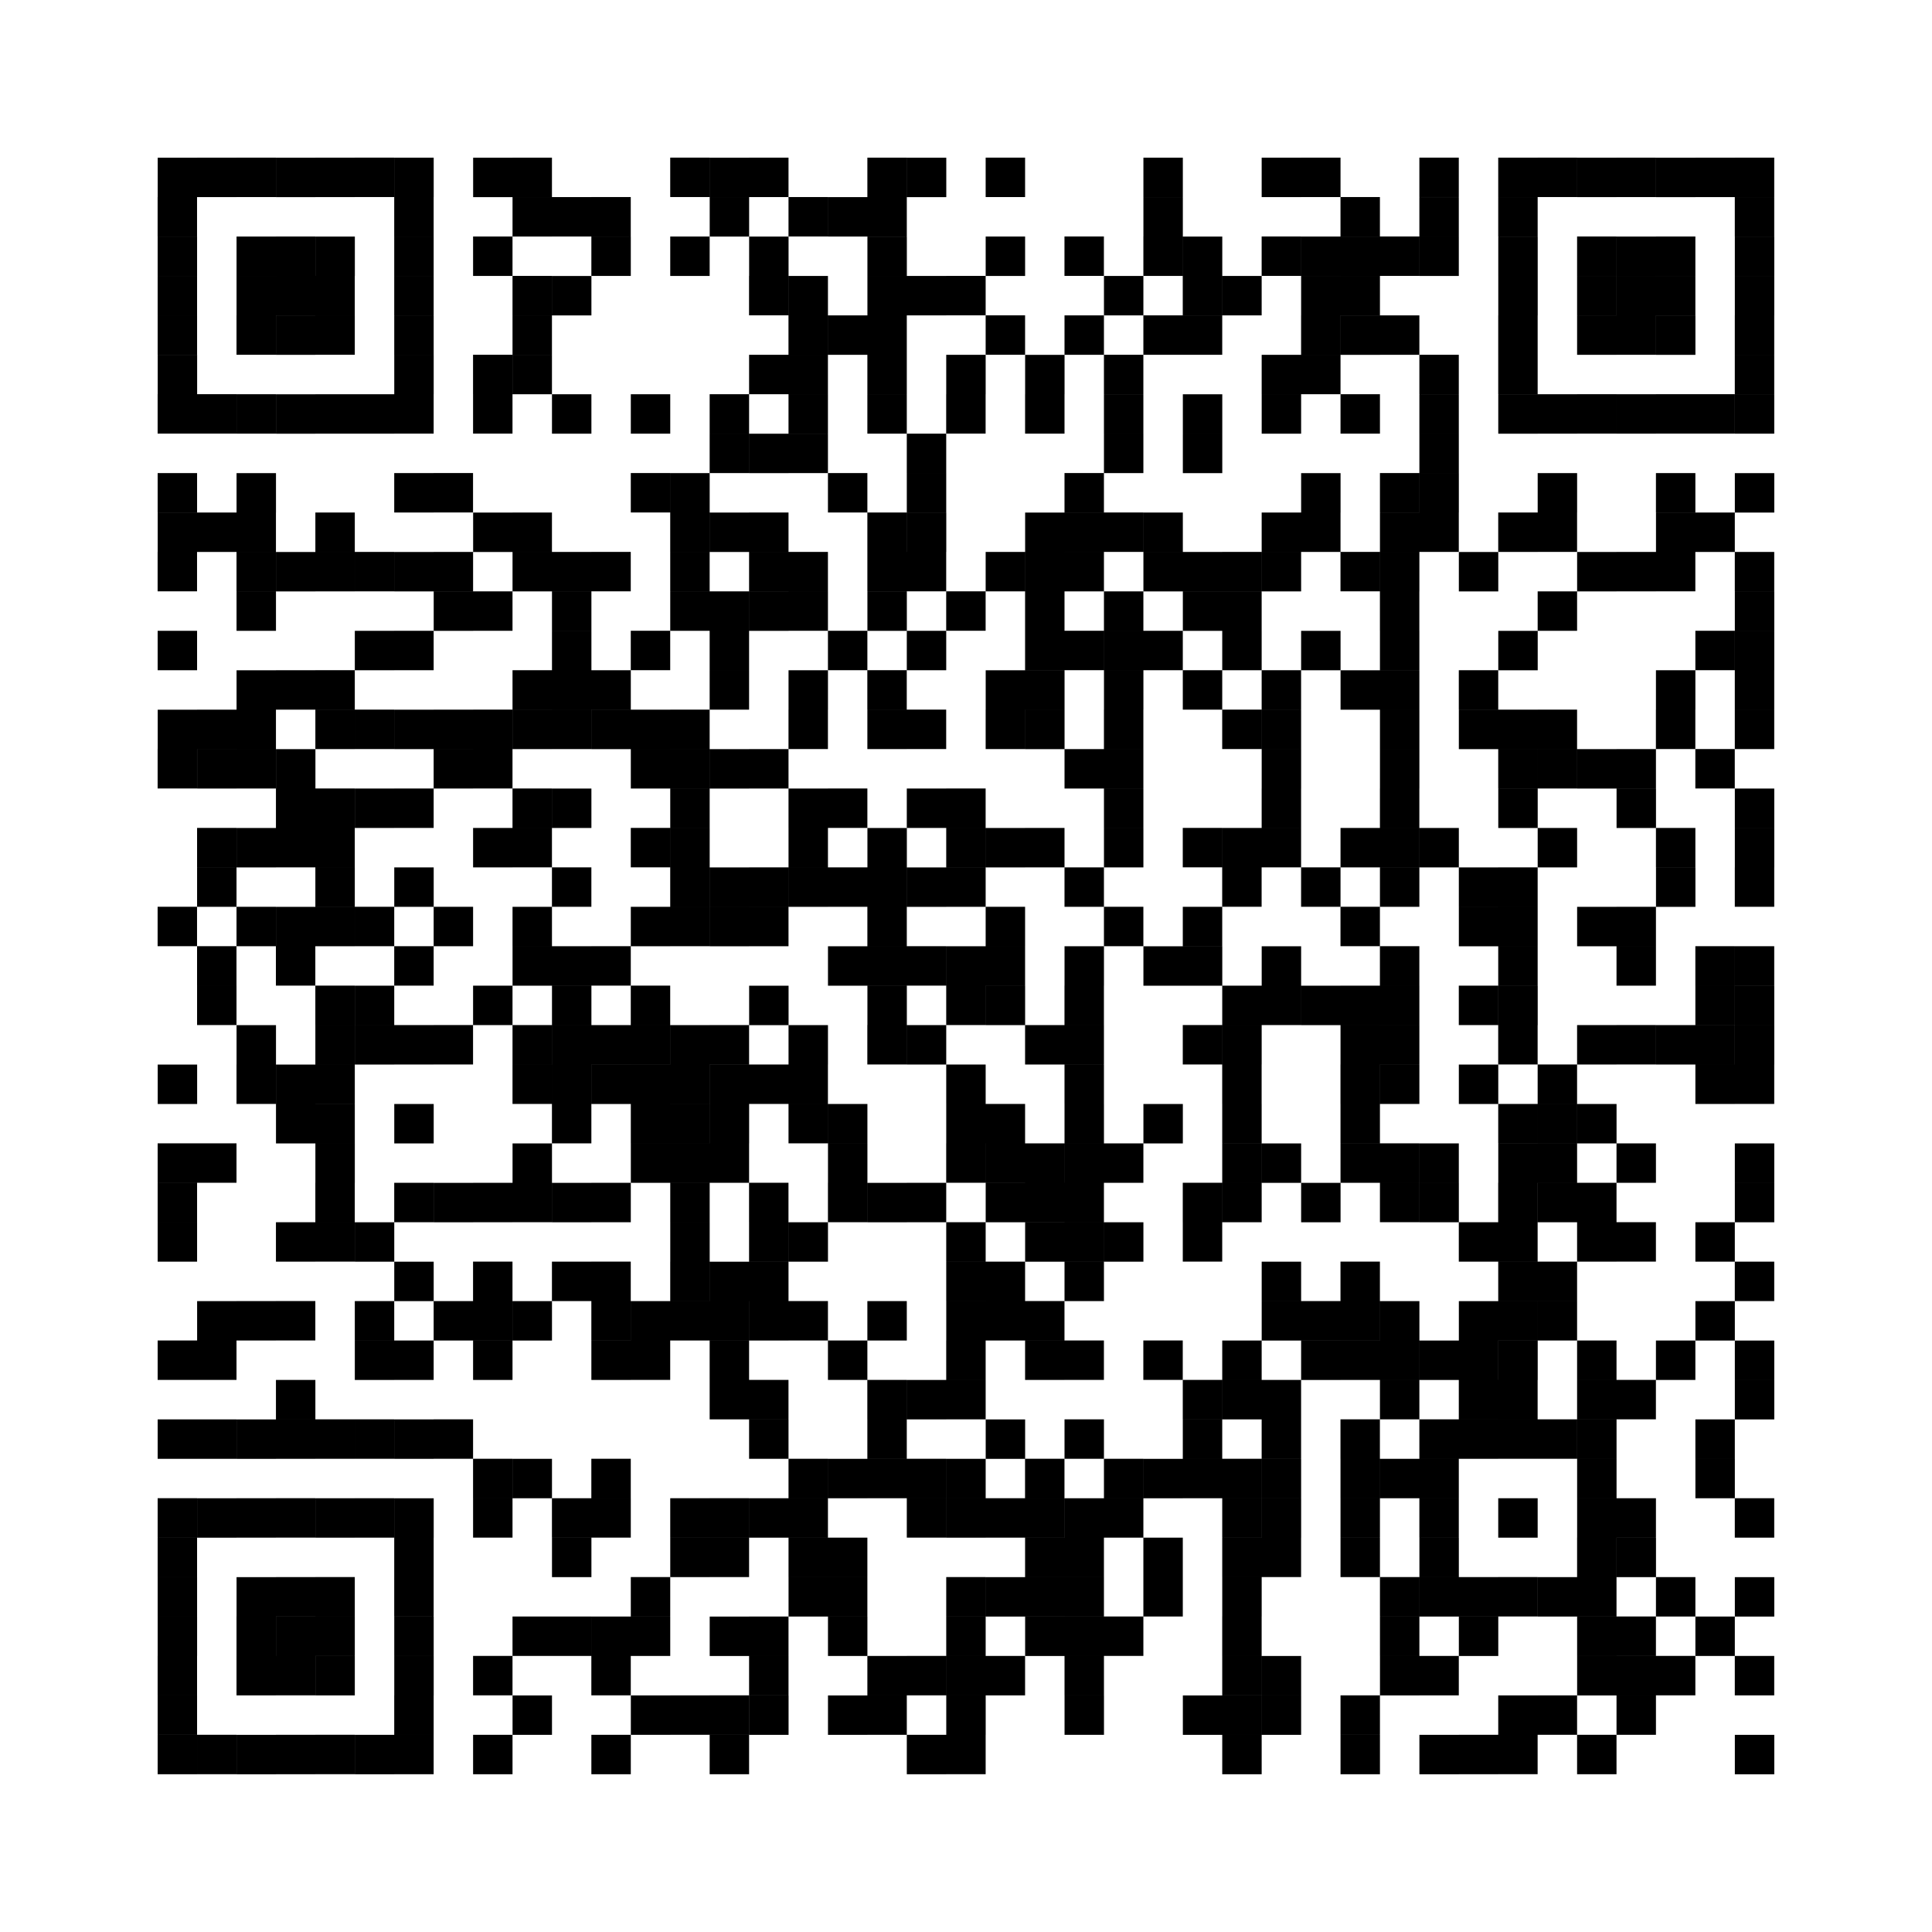
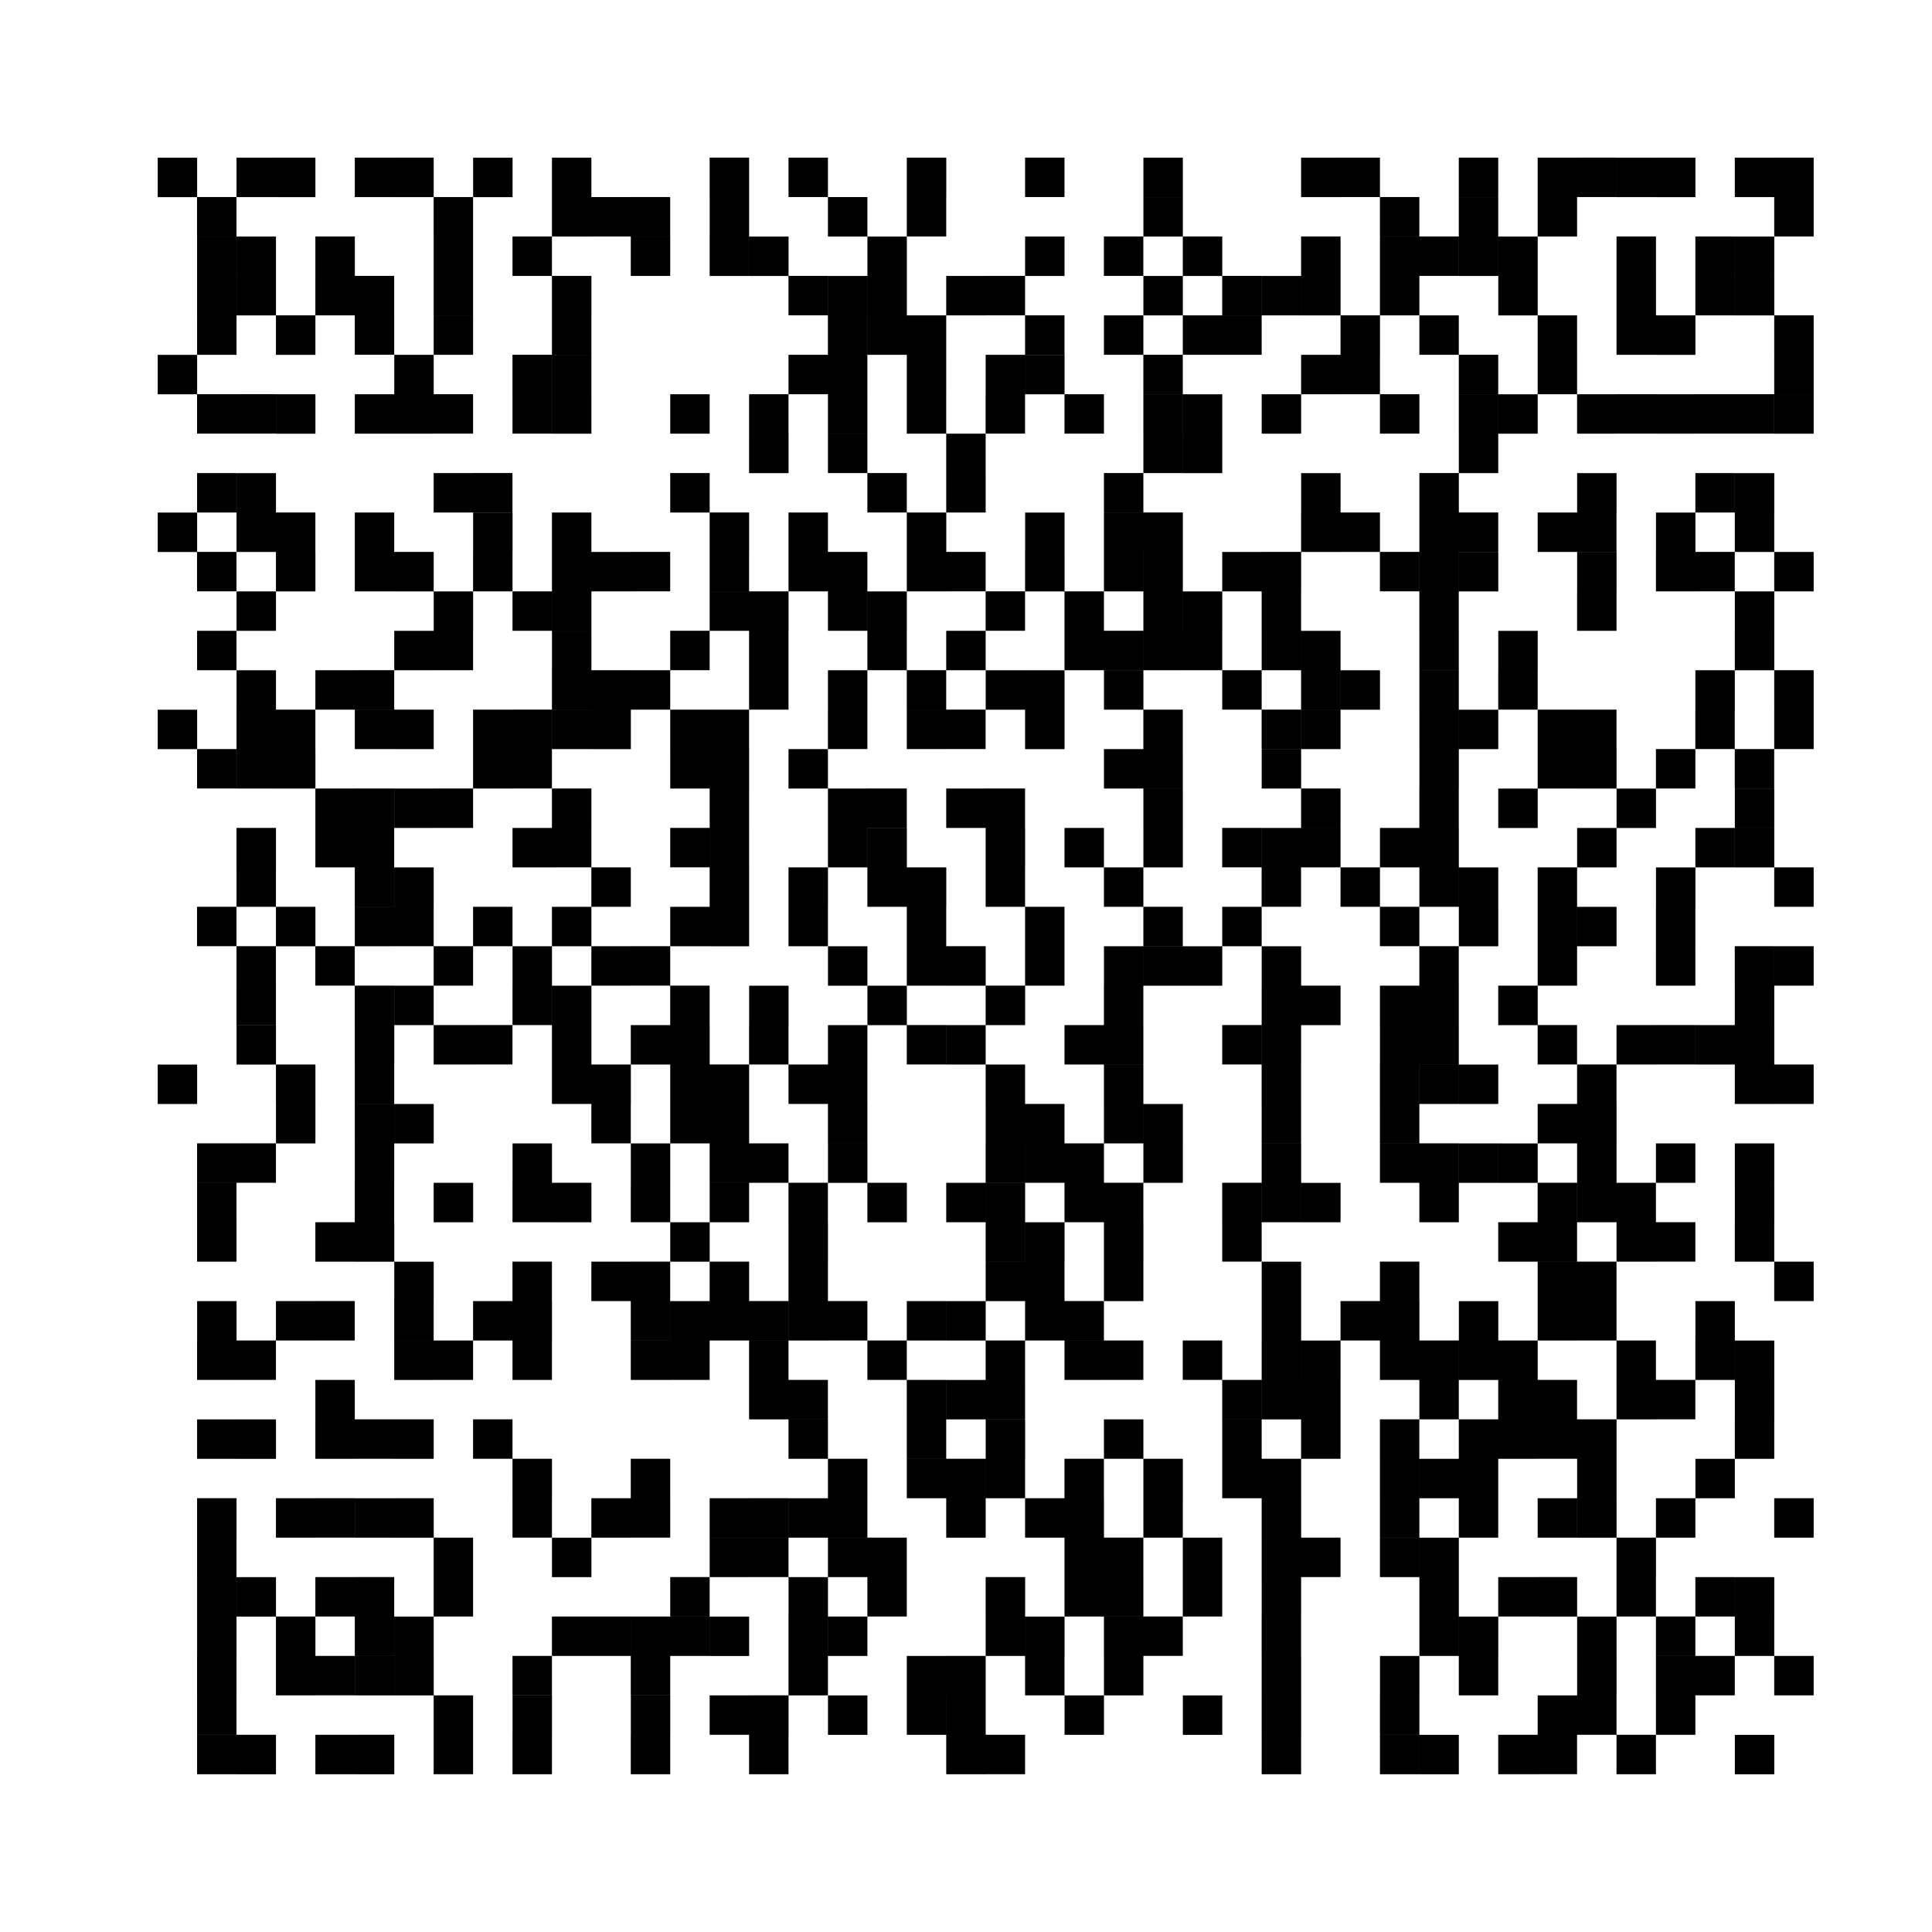
<svg xmlns="http://www.w3.org/2000/svg" viewBox="0 0 49 49">
-   <path d="m19 25v1h1v-1zm3-4v1h1v-1zm-11 9v1h1v-1zm11 0v1h1v-1zm-3 13v1h1v-1zm11 0v1h1v-1zm-18-39v1h1v-1zm11 0v1h1v-1zm-11 9v1h1v-1zm11 0v1h1v-1zm-19-4v1h1v-1zm19 13v1h1v-1zm-19-4v1h1v-1zm11 0v1h1v-1zm-11 9v1h1v-1zm11 0v1h1v-1zm22 6v1h1v-1zm-29-27v1h1v-1zm30 1v1h1v-1zm-32 29v1h1v-1zm20-22v1h1v-1zm12 2v1h1v-1zm-31-6v1h1v-1zm31 15v1h1v-1zm-31-6v1h1v-1zm11 0v1h1v-1zm20 15v1h1v-1zm-31-6v1h1v-1zm11 0v1h1v-1zm8 13v1h1v-1zm15-2v1h1v-1zm1-35v1h1v-1zm-23 7v1h1v-1zm11 0v1h1v-1zm12 2v1h1v-1zm-20-6v1h1v-1zm20 15v1h1v-1zm-20 3v1h1v-1zm12-17v1h1v-1zm-30-4v1h1v-1zm6 34v1h1v-1zm24-21v1h1v-1zm-9 19v1h1v-1zm19 4v1h1v-1zm-40-27v1h1v-1zm10 13v1h1v-1zm15-2v1h1v-1zm-3-15v1h1v-1zm-20 31v1h1v-1zm12-35v1h1v-1zm23 2v1h1v-1zm-15 11v1h1v-1zm12 2v1h1v-1zm-31-6v1h1v-1zm31 15v1h1v-1zm-31-6v1h1v-1zm11 0v1h1v-1zm0 9v1h1v-1zm-11 9v1h1v-1zm12-35v1h1v-1zm11 0v1h1v-1zm12 2v1h1v-1zm-2 30v1h1v-1zm-22 3v1h1v-1zm1-26v1h1v-1zm11 0v1h1v-1zm0 9v1h1v-1zm-9 19v1h1v-1zm11 0v1h1v-1zm12-17v1h1v-1zm0 9v1h1v-1zm-34 7v1h1v-1zm34 2v1h1v-1zm-19-4v1h1v-1zm12-26v1h1v-1zm0 9v1h1v-1zm-31-6v1h1v-1zm8 13v1h1v-1zm-8-4v1h1v-1zm23 2v1h1v-1zm-15 11v1h1v-1zm24-33v1h1v-1zm-1 35v1h1v-1zm-8-4v1h1v-1zm-3-24v1h1v-1zm-20 31v1h1v-1zm35-24v1h1v-1zm-15 11v1h1v-1zm-19-4v1h1v-1zm11 0v1h1v-1zm12-17v1h1v-1zm-9 19v1h1v-1zm11 0v1h1v-1zm-10-23v1h1v-1zm18 36v1h1v-1zm-8-4v1h1v-1zm-21-23v1h1v-1zm11 0v1h1v-1zm11-3v1h1v-1zm11 0v1h1v-1zm-31 31v1h1v-1zm31-22v1h1v-1zm-19-4v1h1v-1zm-15 11v1h1v-1zm23 2v1h1v-1zm11 0v1h1v-1zm-30-23v1h1v-1zm15-2v1h1v-1zm-15 11v1h1v-1zm23 2v1h1v-1zm-31-6v1h1v-1zm23 2v1h1v-1zm-15 11v1h1v-1zm23 2v1h1v-1zm-31-6v1h1v-1zm32-11v1h1v-1zm-31-6v1h1v-1zm11 0v1h1v-1zm23 2v1h1v-1zm-15 11v1h1v-1zm10 23v1h1v-1zm-18-27v1h1v-1zm0 9v1h1v-1zm22-3v1h1v-1zm0 9v1h1v-1zm-19-4v1h1v-1zm11 0v1h1v-1zm8 13v1h1v-1zm-31-6v1h1v-1zm23 2v1h1v-1zm-19-4v1h1v-1zm19 13v1h1v-1zm1-35v1h1v-1zm11 0v1h1v-1zm-34 7v1h1v-1zm23 2v1h1v-1zm11 0v1h1v-1zm-11 9v1h1v-1zm11 0v1h1v-1zm-19-4v1h1v-1zm-15 11v1h1v-1zm23 2v1h1v-1zm11 0v1h1v-1zm-19-4v1h1v-1zm-15 11v1h1v-1zm-4-34v1h1v-1zm18 36v1h1v-1zm-10-23v1h1v-1zm23 2v1h1v-1zm-20 9v1h1v-1zm11 0v1h1v-1zm-21-23v1h1v-1zm29 36v1h1v-1zm-31-6v1h1v-1zm34 2v1h1v-1zm1-26v1h1v-1zm-8-4v1h1v-1zm8 13v1h1v-1zm-8-4v1h1v-1zm-23 7v1h1v-1zm12 2v1h1v-1zm19 13v1h1v-1zm-27-17v1h1v-1zm8 13v1h1v-1zm11 0v1h1v-1zm-19-4v1h1v-1zm-4 11v1h1v-1zm1-35v1h1v-1zm0 9v1h1v-1zm34 2v1h1v-1zm0 9v1h1v-1zm-19-4v1h1v-1zm-15 11v1h1v-1zm33-3v1h1v-1zm-14-29v1h1v-1zm-5 34v1h1v-1zm-10-23v1h1v-1zm15-2v1h1v-1zm7-1v1h1v-1zm-20 31v1h1v-1zm11 0v1h1v-1zm9-22v1h1v-1zm-8-4v1h1v-1zm8 13v1h1v-1zm-19-4v1h1v-1zm19 13v1h1v-1zm-16-17v1h1v-1zm-15 11v1h1v-1zm15-2v1h1v-1zm0 9v1h1v-1zm1-35v1h1v-1zm11 9v1h1v-1zm8 22v1h1v-1zm-8-4v1h1v-1zm-11 9v1h1v-1zm12-35v1h1v-1zm-23-2v1h1v-1zm34 2v1h1v-1zm-31 31v1h1v-1zm31-22v1h1v-1zm-34 7v1h1v-1zm14 2v1h1v-1zm19 13v1h1v-1zm-19-4v1h1v-1zm11 0v1h1v-1zm-21-23v1h1v-1zm2 19v1h1v-1zm11 0v1h1v-1zm-21-23v1h1v-1zm18 36v1h1v-1zm11 0v1h1v-1zm-8-4v1h1v-1zm-21-23v1h1v-1zm11-3v1h1v-1zm22 0v1h1v-1zm-34 7v1h1v-1zm12 2v1h1v-1zm11 0v1h1v-1zm-8-4v1h1v-1zm19 4v1h1v-1zm-22 9v1h1v-1zm22 0v1h1v-1zm-3 4v1h1v-1zm-16-8v1h1v-1zm-3 13v1h1v-1zm23-35v1h1v-1zm-8 5v1h1v-1zm-19-4v1h1v-1zm-4 11v1h1v-1zm23 2v1h1v-1zm-19-4v1h1v-1zm-4 11v1h1v-1zm4-2v1h1v-1zm-4 11v1h1v-1zm1-26v1h1v-1zm34 2v1h1v-1zm-19-4v1h1v-1zm6 34v1h1v-1zm-27 1v1h1v-1zm11 0v1h1v-1zm20-22v1h1v-1zm-11 9v1h1v-1zm19 13v1h1v-1zm-16-17v1h1v-1zm-3 13v1h1v-1zm11 0v1h1v-1zm-19-4v1h1v-1zm20-22v1h1v-1zm-28 18v1h1v-1zm19 13v1h1v-1zm1-35v1h1v-1zm-20 31v1h1v-1zm20-22v1h1v-1zm8 13v1h1v-1zm-16-8v1h1v-1zm20-13v1h1v-1zm-20 31v1h1v-1zm12-35v1h1v-1zm0 9v1h1v-1zm-19-4v1h1v-1zm-4 11v1h1v-1zm4-2v1h1v-1zm18 8v1h1v-1zm0 9v1h1v-1zm0 9v1h1v-1zm-27-8v1h1v-1zm31-22v1h1v-1zm8 13v1h1v-1zm-27-17v1h1v-1zm27 26v1h1v-1zm-27-17v1h1v-1zm11 0v1h1v-1zm-3 13v1h1v-1zm-8-4v1h1v-1zm11 0v1h1v-1zm-3 13v1h1v-1zm12-35v1h1v-1zm-1 35v1h1v-1zm-7-30v1h1v-1zm-20 31v1h1v-1zm12-35v1h1v-1zm18 36v1h1v-1zm-33-25v1h1v-1zm12 2v1h1v-1zm11 0v1h1v-1zm0 9v1h1v-1zm11 0v1h1v-1zm-34 7v1h1v-1zm16-28v1h1v-1zm-8-4v1h1v-1zm6 34v1h1v-1zm23 2v1h1v-1zm-29-27v1h1v-1zm9 30v1h1v-1zm9-22v1h1v-1zm0 9v1h1v-1zm-8-4v1h1v-1zm11 0v1h1v-1zm-3 13v1h1v-1zm12-35v1h1v-1zm-20 31v1h1v-1zm20-22v1h1v-1zm-39 18v1h1v-1zm8 13v1h1v-1zm12-35v1h1v-1zm-1 35v1h1v-1zm-19-4v1h1v-1zm30 4v1h1v-1zm1-26v1h1v-1zm8 13v1h1v-1zm-16-17v1h1v-1zm-3 13v1h1v-1zm-16-17v1h1v-1zm27 17v1h1v-1zm-19-4v1h1v-1zm11 9v1h1v-1zm9-22v1h1v-1zm-28 18v1h1v-1zm8 13v1h1v-1zm-11-37v1h1v-1zm12 2v1h1v-1zm10 35v1h1v-1zm11-3v1h1v-1zm-33-25v1h1v-1zm12 2v1h1v-1zm11 0v1h1v-1zm-8-4v1h1v-1zm19 4v1h1v-1zm-34 7v1h1v-1zm36 21v1h1v-1zm-21-23v1h1v-1zm22-3v1h1v-1zm0 9v1h1v-1zm-23 7v1h1v-1zm-10-23v1h1v-1zm10 32v1h1v-1zm12-35v1h1v-1zm0 9v1h1v-1zm-8-4v1h1v-1zm8 13v1h1v-1zm-27-17v1h1v-1zm8 13v1h1v-1zm22 0v1h1v-1zm-3 13v1h1v-1zm-16-17v1h1v-1zm-3 13v1h1v-1zm11 0v1h1v-1zm8 13v1h1v-1zm-16-17v1h1v-1zm19 13v1h1v-1zm1-26v1h1v-1zm8 13v1h1v-1zm-39 18v1h1v-1zm11 0v1h1v-1zm9-22v1h1v-1zm11 0v1h1v-1zm-19-4v1h1v-1zm-8-4v1h1v-1zm8 13v1h1v-1zm11 0v1h1v-1zm9-22v1h1v-1zm-28 18v1h1v-1zm30 1v1h1v-1zm0 9v1h1v-1zm-10-23v1h1v-1zm11 0v1h1v-1zm2 19v1h1v-1zm-15 11v1h1v-1zm-19-4v1h1v-1zm34 2v1h1v-1zm1-26v1h1v-1zm-23 7v1h1v-1zm23 2v1h1v-1zm-20 3v1h1v-1zm8 13v1h1v-1zm-19-4v1h1v-1zm11 0v1h1v-1zm0 9v1h1v-1zm1-35v1h1v-1zm11 0v1h1v-1zm-11 9v1h1v-1zm8 13v1h1v-1zm-27-17v1h1v-1zm8 13v1h1v-1zm22 0v1h1v-1zm-22 9v1h1v-1zm22 0v1h1v-1zm-30-4v1h1v-1zm11 0v1h1v-1zm20-22v1h1v-1zm-31 31v1h1v-1zm31-22v1h1v-1zm2 19v1h1v-1zm-10-23v1h1v-1zm0 9v1h1v-1zm-19-4v1h1v-1zm30 1v1h1v-1zm-12 7v1h1v-1zm12 2v1h1v-1zm3-4v1h1v-1zm-34 7v1h1v-1zm0 9v1h1v-1zm35-33v1h1v-1zm-1 35v1h1v-1zm-22-28v1h1v-1zm11 0v1h1v-1zm-8-4v1h1v-1zm-3 13v1h1v-1zm11 0v1h1v-1zm-19-4v1h1v-1zm8 13v1h1v-1zm23 2v1h1v-1zm-23 7v1h1v-1zm3-4v1h1v-1zm9-22v1h1v-1zm-8-4v1h1v-1zm-19-4v1h1v-1zm19 13v1h1v-1zm-19-4v1h1v-1zm30 13v1h1v-1zm-19 5v1h1v-1zm22-3v1h1v-1zm-10-23v1h1v-1zm-19-4v1h1v-1zm30 1v1h1v-1zm-24 33v1h1v-1zm23 2v1h1v-1zm-29-27v1h1v-1zm33-3v1h1v-1zm-15 11v1h1v-1zm12 2v1h1v-1zm-31-6v1h1v-1zm11 0v1h1v-1zm23 2v1h1v-1zm-15 11v1h1v-1zm12 2v1h1v-1zm-20-6v1h1v-1zm8 13v1h1v-1zm-19-4v1h1v-1zm11 0v1h1v-1zm-11 9v1h1v-1zm12-35v1h1v-1zm-1 35v1h1v-1zm4-39v1h1v-1zm-11 9v1h1v-1zm11 0v1h1v-1zm-3 13v1h1v-1zm-8-4v1h1v-1zm11 0v1h1v-1zm-3 13v1h1v-1zm11 0v1h1v-1zm-18-30v1h1v-1zm22 0v1h1v-1zm10 32v1h1v-1zm-32-23v1h1v-1zm25 2v1h1v-1zm-23 7v1h1v-1zm23 11v1h1v-1zm0 9v1h1v-1zm1-35v1h1v-1zm-32 29v1h1v-1zm23 2v1h1v-1zm-3-24v1h1v-1zm12 2v1h1v-1zm3-4v1h1v-1zm-34 7v1h1v-1zm34 2v1h1v-1zm-15 11v1h1v-1zm-8 5v1h1v-1zm1-35v1h1v-1zm23 2v1h1v-1zm-23 7v1h1v-1zm3-4v1h1v-1zm-3 13v1h1v-1zm-8-4v1h1v-1zm11 0v1h1v-1zm22 6v1h1v-1zm-11 9v1h1v-1zm1-23v1h1v-1zm-9 19v1h1v-1zm-21-23v1h1v-1zm11 0v1h1v-1zm-5 34v1h1v-1zm15-2v1h1v-1zm19 4v1h1v-1zm-15-34v1h1v-1zm-15 20v1h1v-1zm24-24v1h1v-1zm-32 29v1h1v-1zm32-20v1h1v-1zm-32 29v1h1v-1zm1-35v1h1v-1zm31 15v1h1v-1zm-20-6v1h1v-1zm8 13v1h1v-1zm-8 5v1h1v-1zm22-3v1h1v-1zm-10-23v1h1v-1zm-8-4v1h1v-1zm18 36v1h1v-1zm-10-23v1h1v-1zm2 19v1h1v-1zm-10-23v1h1v-1zm0 9v1h1v-1zm-9 19v1h1v-1zm-3-15v1h1v-1zm15-2v1h1v-1zm0 9v1h1v-1zm-15 11v1h1v-1zm15-2v1h1v-1zm-11-37v1h1v-1zm0 9v1h1v-1zm-8-4v1h1v-1zm31 15v1h1v-1zm-31-6v1h1v-1zm8 13v1h1v-1zm23 2v1h1v-1zm-23 7v1h1v-1zm24-33v1h1v-1zm-9 31v1h1v-1zm12-35v1h1v-1zm-5 34v1h1v-1zm-10-23v1h1v-1zm-8-4v1h1v-1zm-1 32v1h1v-1zm22 0v1h1v-1zm-32-23v1h1v-1zm11 9v1h1v-1zm22-3v1h1v-1zm-19-4v1h1v-1zm19 13v1h1v-1zm-18-27v1h1v-1zm-9 19v1h1v-1zm27 17v1h1v-1zm-31-6v1h1v-1zm35-33v1h1v-1zm-23 35v1h1v-1zm-11-28v1h1v-1zm34 2v1h1v-1zm-34 16v1h1v-1zm34 2v1h1v-1zm-19-4v1h1v-1zm-15 11v1h1v-1zm4-21v1h1v-1zm-8-4v1h1v-1zm23 2v1h1v-1zm-15 11v1h1v-1zm-8-4v1h1v-1zm20-13v1h1v-1zm-9 19v1h1v-1zm-11 12v1h1v-1zm1-35v1h1v-1zm34 2v1h1v-1zm-5 34v1h1v-1zm-19-4v1h1v-1zm11 0v1h1v-1zm-10-23v1h1v-1zm14 2v1h1v-1zm8 13v1h1v-1zm0 9v1h1v-1zm-31-6v1h1v-1zm23 2v1h1v-1zm-22-28v1h1v-1zm23 2v1h1v-1zm11 0v1h1v-1zm-34 7v1h1v-1zm34 2v1h1v-1zm-19-4v1h1v-1zm19 13v1h1v-1zm-19-4v1h1v-1zm-15 11v1h1v-1zm15-2v1h1v-1zm-15 11v1h1v-1zm4-21v1h1v-1zm-8-4v1h1v-1zm0 9v1h1v-1zm30 10v1h1v-1zm-19-4v1h1v-1zm22 0v1h1v-1zm-21-23v1h1v-1zm22-3v1h1v-1zm-20 31v1h1v-1zm1-26v1h1v-1zm-8-4v1h1v-1zm19 13v1h1v-1zm8 13v1h1v-1zm-27-17v1h1v-1zm8 13v1h1v-1zm-8-4v1h1v-1zm8 13v1h1v-1zm12-35v1h1v-1zm11 0v1h1v-1zm-12 35v1h1v-1zm1-26v1h1v-1zm-23 7v1h1v-1zm23 2v1h1v-1zm11 0v1h1v-1zm-19-4v1h1v-1zm-1 13v1h1v-1zm-18-27v1h1v-1zm23 2v1h1v-1zm-15 11v1h1v-1zm13 19v1h1v-1zm-3 4v1h1v-1zm-18-27v1h1v-1zm29 27v1h1v-1zm-27 1v1h1v-1zm9-22v1h1v-1zm11 0v1h1v-1zm11 0v1h1v-1zm-19-4v1h1v-1zm-3 13v1h1v-1zm22 0v1h1v-1zm-11 9v1h1v-1zm-8-4v1h1v-1zm-15 11v1h1v-1zm4-30v1h1v-1zm12 2v1h1v-1zm-12 7v1h1v-1zm23 2v1h1v-1zm-19-4v1h1v-1zm8 13v1h1v-1zm-8-4v1h1v-1zm-3-24v1h1v-1zm23 2v1h1v-1zm11 0v1h1v-1zm-19-4v1h1v-1zm6 34v1h1v-1zm13-21v1h1v-1zm-34 7v1h1v-1zm24 19v1h1v-1zm1-17v1h1v-1zm-11 9v1h1v-1zm11 0v1h1v-1zm-8-4v1h1v-1zm-21-23v1h1v-1zm30 1v1h1v-1zm-28 18v1h1v-1zm8 13v1h1v-1zm11 0v1h1v-1zm-3 4v1h1v-1zm-16-8v1h1v-1zm9-22v1h1v-1zm3-4v1h1v-1zm-15 11v1h1v-1zm12 2v1h1v-1zm11 0v1h1v-1zm8 13v1h1v-1zm-19-4v1h1v-1zm22 0v1h1v-1zm-19-4v1h1v-1zm8 13v1h1v-1zm12-35v1h1v-1zm-20 31v1h1v-1zm-7-30v1h1v-1zm-4 11v1h1v-1zm12 2v1h1v-1zm11 0v1h1v-1zm-23 16v1h1v-1zm1-26v1h1v-1zm15-2v1h1v-1zm6 34v1h1v-1zm-19-4v1h1v-1zm11 0v1h1v-1zm11 0v1h1v-1zm9-22v1h1v-1zm-39 18v1h1v-1zm31-22v1h1v-1zm8 13v1h1v-1zm-39 18v1h1v-1zm20-22v1h1v-1zm11 0v1h1v-1zm0 9v1h1v-1zm-19-4v1h1v-1zm11 0v1h1v-1zm9-22v1h1v-1zm-28 18v1h1v-1zm28-9v1h1v-1zm-28 18v1h1v-1zm20-22v1h1v-1zm-20 31v1h1v-1zm12-35v1h1v-1zm-3 13v1h1v-1zm11 0v1h1v-1zm11 0v1h1v-1zm-19-4v1h1v-1zm-15 11v1h1v-1zm12 2v1h1v-1zm22 0v1h1v-1zm-34 7v1h1v-1zm34 2v1h1v-1zm1-26v1h1v-1zm-31-6v1h1v-1zm23 2v1h1v-1zm-19 14v1h1v-1zm18 8v1h1v-1zm-21-23v1h1v-1zm13 19v1h1v-1zm8 13v1h1v-1zm-19-4v1h1v-1zm22 0v1h1v-1zm-30-4v1h1v-1zm8 13v1h1v-1zm12-35v1h1v-1zm-1 35v1h1v-1zm-19-4v1h1v-1zm11 0v1h1v-1zm20-22v1h1v-1zm-19-4v1h1v-1zm11 0v1h1v-1zm-3 13v1h1v-1zm-16-17v1h1v-1zm27 17v1h1v-1zm-19-4v1h1v-1zm8 13v1h1v-1zm-16-17v1h1v-1zm27 17v1h1v-1zm-8-4v1h1v-1zm-19-4v1h1v-1zm19 13v1h1v-1zm-10-35v1h1v-1zm22 0v1h1v-1zm-1 32v1h1v-1zm-21-23v1h1v-1zm11 0v1h1v-1zm11 0v1h1v-1zm-19-4v1h1v-1zm-12 35v1h1v-1zm9-22v1h1v-1zm24 19v1h1v-1zm-21-23v1h1v-1zm-15 11v1h1v-1zm15-2v1h1v-1zm-1 4v1h1v-1zm11 0v1h1v-1zm12 11v1h1v-1zm-31-6v1h1v-1zm11 0v1h1v-1zm9-22v1h1v-1zm-19-4v1h1v-1zm0 9v1h1v-1zm22 9v1h1v-1zm-3 13v1h1v-1zm-16-17v1h1v-1zm-3 13v1h1v-1zm11 0v1h1v-1zm11 0v1h1v-1zm-19-4v1h1v-1zm28-9v1h1v-1zm-39 18v1h1v-1zm11 0v1h1v-1zm9-22v1h1v-1zm11 0v1h1v-1zm-19-4v1h1v-1zm11 0v1h1v-1zm-3 13v1h1v-1zm11 0v1h1v-1zm-19-4v1h1v-1zm11 0v1h1v-1zm-19-4v1h1v-1zm8 13v1h1v-1zm11 0v1h1v-1zm-19-4v1h1v-1zm30 1v1h1v-1zm-12 7v1h1v-1zm12 2v1h1v-1zm-33-16v1h1v-1zm13 19v1h1v-1zm24-33v1h1v-1zm-12 16v1h1v-1zm-11 9v1h1v-1zm11 0v1h1v-1zm4-30v1h1v-1zm-3 13v1h1v-1zm-8-4v1h1v-1zm11 0v1h1v-1zm-3 13v1h1v-1zm-27-17v1h1v-1zm30 13v1h1v-1zm-30-4v1h1v-1zm8 13v1h1v-1zm22 0v1h1v-1zm9-22v1h1v-1zm-8-4v1h1v-1zm8 13v1h1v-1zm-28 18v1h1v-1zm9-22v1h1v-1zm11 0v1h1v-1zm0 9v1h1v-1zm-27-17v1h1v-1zm0 18v1h1v-1zm30 1v1h1v-1zm-12 7v1h1v-1zm12 2v1h1v-1zm-33-25v1h1v-1zm36 21v1h1v-1zm-21-23v1h1v-1zm18 36v1h1v-1zm-31-6v1h1v-1zm11 0v1h1v-1zm24-24v1h1v-1zm-12 7v1h1v-1zm-8-4v1h1v-1zm-3 13v1h1v-1zm11 0v1h1v-1zm-19-4v1h1v-1zm11 0v1h1v-1zm0 9v1h1v-1zm-10-26v1h1v-1zm19 13v1h1v-1zm-27-17v1h1v-1zm11 0v1h1v-1zm-3 13v1h1v-1zm11 0v1h1v-1zm-19-4v1h1v-1zm11 0v1h1v-1zm19 13v1h1v-1zm-30-4v1h1v-1zm30 13v1h1v-1zm-19-4v1h1v-1zm9-22v1h1v-1zm3-4v1h1v-1zm2 28v1h1v-1zm-21-14v1h1v-1zm30 10v1h1v-1zm-31-6v1h1v-1zm34 2v1h1v-1zm-15 11v1h1v-1zm-19-4v1h1v-1zm11 0v1h1v-1zm23 2v1h1v-1zm-34 7v1h1v-1zm12-35v1h1v-1zm11 0v1h1v-1zm12 11v1h1v-1zm-31-6v1h1v-1z" />
+   <path d="m19 25v1h1v-1zm3-4v1h1v-1zm-11 9v1h1v-1zm11 0v1h1v-1zm-3 13v1h1v-1zm11 0v1h1v-1zm-18-39v1h1v-1zm11 0v1h1v-1zm-11 9v1h1v-1zm11 0v1h1v-1zm-19-4v1h1v-1zm19 13v1h1v-1zm-19-4v1h1v-1zm11 0v1h1v-1zm-11 9v1h1v-1zm11 0v1h1v-1zm22 6v1h1v-1zm-29-27v1h1v-1zm30 1v1h1v-1zm-32 29v1h1v-1zm20-22v1h1v-1zm12 2v1h1v-1zm-31-6v1h1v-1zm31 15v1h1v-1zm-31-6v1h1v-1zm11 0v1h1v-1zm20 15v1h1v-1zm-31-6v1h1v-1zm11 0v1h1v-1zm8 13v1h1v-1zm15-2v1h1v-1zm1-35v1h1v-1zm-23 7v1h1v-1zm11 0v1h1v-1zm12 2v1h1v-1zm-20-6v1h1v-1zm20 15v1h1v-1zm-20 3v1h1v-1zm12-17v1h1v-1zm-30-4v1h1v-1zm6 34v1h1v-1zm24-21v1h1v-1zm-9 19v1h1v-1zm19 4v1h1v-1zm-40-27v1h1v-1zm10 13v1h1v-1zm15-2v1h1v-1zm-3-15v1h1v-1zm-20 31v1h1v-1zm12-35v1h1v-1zm23 2v1h1v-1zm-15 11v1h1v-1zm12 2v1h1v-1zm-31-6v1h1v-1zm31 15v1h1v-1zm-31-6v1h1v-1zm11 0v1h1v-1zm0 9v1h1v-1zm-11 9v1h1v-1zm12-35v1h1v-1zm11 0v1h1v-1zm12 2v1h1v-1zm-2 30v1h1v-1zm-22 3v1h1v-1zm1-26v1h1v-1zm11 0v1h1v-1zm0 9v1h1v-1zm-9 19v1h1v-1zm11 0v1h1v-1zm12-17v1h1v-1zm0 9v1h1v-1zm-34 7v1h1v-1zm34 2v1h1v-1zm-19-4v1h1v-1zm12-26v1h1v-1zm0 9v1h1v-1zm-31-6v1h1v-1zm8 13v1h1v-1zm-8-4v1h1v-1zm23 2v1h1v-1zm-15 11v1h1v-1zm24-33v1h1v-1zm-1 35v1h1v-1zm-8-4v1h1v-1zm-3-24v1h1v-1zm-20 31v1h1v-1zm35-24v1h1v-1zm-15 11v1h1v-1zm-19-4v1h1v-1zm11 0v1h1v-1zm12-17v1h1v-1zm-9 19v1h1v-1zm11 0v1h1v-1zm-10-23v1h1v-1zm18 36v1h1v-1zm-8-4v1h1v-1zm-21-23v1h1v-1zm11 0v1h1v-1zm11-3v1h1v-1zm11 0v1h1v-1zm-31 31v1h1v-1zm31-22v1h1v-1zm-19-4v1h1v-1zm-15 11v1h1v-1zm23 2v1h1v-1zm11 0v1h1v-1zm-30-23v1h1v-1zm15-2v1h1v-1zm-15 11v1h1v-1zm23 2v1h1v-1zm-31-6v1h1v-1zm23 2v1h1v-1zm-15 11v1h1v-1zm23 2v1h1v-1zm-31-6v1h1v-1zm32-11v1h1v-1zm-31-6v1h1v-1zm11 0v1h1v-1zm23 2v1h1v-1zm-15 11v1h1v-1zm10 23v1h1v-1zm-18-27v1h1v-1zm0 9v1h1v-1zm22-3v1h1v-1zm0 9v1h1v-1zm-19-4v1h1v-1zm11 0v1h1v-1zm8 13v1h1v-1zm-31-6v1h1v-1zm23 2v1h1v-1zm-19-4v1h1v-1zm19 13v1h1v-1zm1-35v1h1v-1zm11 0v1h1v-1zm-34 7v1h1v-1zm23 2v1h1v-1zm11 0v1h1v-1zm-11 9v1h1v-1zm11 0v1h1v-1zm-19-4v1h1v-1zm-15 11v1h1v-1zm23 2v1h1v-1zm11 0v1h1v-1zm-19-4v1h1v-1zm-15 11v1h1v-1zm-4-34v1h1v-1zm18 36v1h1v-1zm-10-23v1h1v-1zm23 2v1h1v-1zm-20 9v1h1v-1zm11 0v1h1v-1zm-21-23v1h1v-1zm29 36v1h1v-1zm-31-6v1h1v-1zm34 2v1h1v-1zm1-26v1h1v-1zm-8-4v1h1v-1zm8 13v1h1v-1zm-8-4v1h1v-1zm-23 7v1h1v-1zm12 2v1h1v-1zm19 13v1h1v-1zm-27-17v1h1v-1zm8 13v1h1v-1zm11 0v1h1v-1zm-19-4v1h1v-1zm-4 11v1h1v-1zm1-35v1h1v-1zm0 9v1h1v-1zm34 2v1h1v-1zm0 9v1h1v-1zm-19-4v1h1v-1zm-15 11v1h1v-1zm33-3v1h1v-1zm-14-29v1h1v-1zm-5 34v1h1v-1zm-10-23v1h1v-1zm15-2v1h1v-1zm7-1v1h1v-1zm-20 31v1h1v-1zm11 0v1h1v-1zm9-22v1h1v-1zm-8-4v1h1v-1zm8 13v1h1v-1zm-19-4v1h1v-1zm19 13v1h1v-1zm-16-17v1h1v-1zm-15 11v1h1v-1zm15-2v1h1v-1zm0 9v1h1v-1zm1-35v1h1v-1zm11 9v1h1v-1zm8 22v1h1v-1zm-8-4v1h1v-1zm-11 9v1h1v-1zm12-35v1h1v-1zm-23-2v1h1v-1zm34 2v1h1v-1zm-31 31v1h1v-1zm31-22v1h1v-1zm-34 7v1h1v-1zm14 2v1h1v-1zm19 13v1h1v-1zm-19-4v1h1v-1zm11 0v1h1v-1zm-21-23v1h1v-1zm2 19v1h1v-1zm11 0v1h1v-1zm-21-23v1h1v-1zm18 36v1h1v-1zm11 0v1h1v-1zm-8-4v1h1v-1zm-21-23v1h1v-1zm11-3v1h1v-1m22 0v1h1v-1zm-34 7v1h1v-1zm12 2v1h1v-1zm11 0v1h1v-1zm-8-4v1h1v-1zm19 4v1h1v-1zm-22 9v1h1v-1zm22 0v1h1v-1zm-3 4v1h1v-1zm-16-8v1h1v-1zm-3 13v1h1v-1zm23-35v1h1v-1zm-8 5v1h1v-1zm-19-4v1h1v-1zm-4 11v1h1v-1zm23 2v1h1v-1zm-19-4v1h1v-1zm-4 11v1h1v-1zm4-2v1h1v-1zm-4 11v1h1v-1zm1-26v1h1v-1zm34 2v1h1v-1zm-19-4v1h1v-1zm6 34v1h1v-1zm-27 1v1h1v-1zm11 0v1h1v-1zm20-22v1h1v-1zm-11 9v1h1v-1zm19 13v1h1v-1zm-16-17v1h1v-1zm-3 13v1h1v-1zm11 0v1h1v-1zm-19-4v1h1v-1zm20-22v1h1v-1zm-28 18v1h1v-1zm19 13v1h1v-1zm1-35v1h1v-1zm-20 31v1h1v-1zm20-22v1h1v-1zm8 13v1h1v-1zm-16-8v1h1v-1zm20-13v1h1v-1zm-20 31v1h1v-1zm12-35v1h1v-1zm0 9v1h1v-1zm-19-4v1h1v-1zm-4 11v1h1v-1zm4-2v1h1v-1zm18 8v1h1v-1zm0 9v1h1v-1zm0 9v1h1v-1zm-27-8v1h1v-1zm31-22v1h1v-1zm8 13v1h1v-1zm-27-17v1h1v-1zm27 26v1h1v-1zm-27-17v1h1v-1zm11 0v1h1v-1zm-3 13v1h1v-1zm-8-4v1h1v-1zm11 0v1h1v-1zm-3 13v1h1v-1zm12-35v1h1v-1zm-1 35v1h1v-1zm-7-30v1h1v-1zm-20 31v1h1v-1zm12-35v1h1v-1zm18 36v1h1v-1zm-33-25v1h1v-1zm12 2v1h1v-1zm11 0v1h1v-1zm0 9v1h1v-1zm11 0v1h1v-1zm-34 7v1h1v-1zm16-28v1h1v-1zm-8-4v1h1v-1zm6 34v1h1v-1zm23 2v1h1v-1zm-29-27v1h1v-1zm9 30v1h1v-1zm9-22v1h1v-1zm0 9v1h1v-1zm-8-4v1h1v-1zm11 0v1h1v-1zm-3 13v1h1v-1zm12-35v1h1v-1zm-20 31v1h1v-1zm20-22v1h1v-1zm-39 18v1h1v-1zm8 13v1h1v-1zm12-35v1h1v-1zm-1 35v1h1v-1zm-19-4v1h1v-1zm30 4v1h1v-1zm1-26v1h1v-1zm8 13v1h1v-1zm-16-17v1h1v-1zm-3 13v1h1v-1zm-16-17v1h1v-1zm27 17v1h1v-1zm-19-4v1h1v-1zm11 9v1h1v-1zm9-22v1h1v-1zm-28 18v1h1v-1zm8 13v1h1v-1zm-11-37v1h1v-1zm12 2v1h1v-1zm10 35v1h1v-1zm11-3v1h1v-1zm-33-25v1h1v-1zm12 2v1h1v-1zm11 0v1h1v-1zm-8-4v1h1v-1zm19 4v1h1v-1zm-34 7v1h1v-1zm36 21v1h1v-1zm-21-23v1h1v-1zm22-3v1h1v-1zm0 9v1h1v-1zm-23 7v1h1v-1zm-10-23v1h1v-1zm10 32v1h1v-1zm12-35v1h1v-1zm0 9v1h1v-1zm-8-4v1h1v-1zm8 13v1h1v-1zm-27-17v1h1v-1zm8 13v1h1v-1zm22 0v1h1v-1zm-3 13v1h1v-1zm-16-17v1h1v-1zm-3 13v1h1v-1zm11 0v1h1v-1zm8 13v1h1v-1zm-16-17v1h1v-1zm19 13v1h1v-1zm1-26v1h1v-1zm8 13v1h1v-1zm-39 18v1h1v-1zm11 0v1h1v-1zm9-22v1h1v-1zm11 0v1h1v-1zm-19-4v1h1v-1zm-8-4v1h1v-1zm8 13v1h1v-1zm11 0v1h1v-1zm9-22v1h1v-1zm-28 18v1h1v-1zm30 1v1h1v-1zm0 9v1h1v-1zm-10-23v1h1v-1zm11 0v1h1v-1zm2 19v1h1v-1zm-15 11v1h1v-1zm-19-4v1h1v-1zm34 2v1h1v-1zm1-26v1h1v-1zm-23 7v1h1v-1zm23 2v1h1v-1zm-20 3v1h1v-1zm8 13v1h1v-1zm-19-4v1h1v-1zm11 0v1h1v-1zm0 9v1h1v-1zm1-35v1h1v-1zm11 0v1h1v-1zm-11 9v1h1v-1zm8 13v1h1v-1zm-27-17v1h1v-1zm8 13v1h1v-1zm22 0v1h1v-1zm-22 9v1h1v-1zm22 0v1h1v-1zm-30-4v1h1v-1zm11 0v1h1v-1zm20-22v1h1v-1zm-31 31v1h1v-1zm31-22v1h1v-1zm2 19v1h1v-1zm-10-23v1h1v-1zm0 9v1h1v-1zm-19-4v1h1v-1zm30 1v1h1v-1zm-12 7v1h1v-1zm12 2v1h1v-1zm3-4v1h1v-1zm-34 7v1h1v-1zm0 9v1h1v-1zm35-33v1h1v-1zm-1 35v1h1v-1zm-22-28v1h1v-1zm11 0v1h1v-1zm-8-4v1h1v-1zm-3 13v1h1v-1zm11 0v1h1v-1zm-19-4v1h1v-1zm8 13v1h1v-1zm23 2v1h1v-1zm-23 7v1h1v-1zm3-4v1h1v-1zm9-22v1h1v-1zm-8-4v1h1v-1zm-19-4v1h1v-1zm19 13v1h1v-1zm-19-4v1h1v-1zm30 13v1h1v-1zm-19 5v1h1v-1zm22-3v1h1v-1zm-10-23v1h1v-1zm-19-4v1h1v-1zm30 1v1h1v-1zm-24 33v1h1v-1zm23 2v1h1v-1zm-29-27v1h1v-1zm33-3v1h1v-1zm-15 11v1h1v-1zm12 2v1h1v-1zm-31-6v1h1v-1zm11 0v1h1v-1zm23 2v1h1v-1zm-15 11v1h1v-1zm12 2v1h1v-1zm-20-6v1h1v-1zm8 13v1h1v-1zm-19-4v1h1v-1zm11 0v1h1v-1zm-11 9v1h1v-1zm12-35v1h1v-1zm-1 35v1h1v-1zm4-39v1h1v-1zm-11 9v1h1v-1zm11 0v1h1v-1zm-3 13v1h1v-1zm-8-4v1h1v-1zm11 0v1h1v-1zm-3 13v1h1v-1zm11 0v1h1v-1zm-18-30v1h1v-1zm22 0v1h1v-1zm10 32v1h1v-1zm-32-23v1h1v-1zm25 2v1h1v-1zm-23 7v1h1v-1zm23 11v1h1v-1zm0 9v1h1v-1zm1-35v1h1v-1zm-32 29v1h1v-1zm23 2v1h1v-1zm-3-24v1h1v-1zm12 2v1h1v-1zm3-4v1h1v-1zm-34 7v1h1v-1zm34 2v1h1v-1zm-15 11v1h1v-1zm-8 5v1h1v-1zm1-35v1h1v-1zm23 2v1h1v-1zm-23 7v1h1v-1zm3-4v1h1v-1zm-3 13v1h1v-1zm-8-4v1h1v-1zm11 0v1h1v-1zm22 6v1h1v-1zm-11 9v1h1v-1zm1-23v1h1v-1zm-9 19v1h1v-1zm-21-23v1h1v-1zm11 0v1h1v-1zm-5 34v1h1v-1zm15-2v1h1v-1zm19 4v1h1v-1zm-15-34v1h1v-1zm-15 20v1h1v-1zm24-24v1h1v-1zm-32 29v1h1v-1zm32-20v1h1v-1zm-32 29v1h1v-1zm1-35v1h1v-1zm31 15v1h1v-1zm-20-6v1h1v-1zm8 13v1h1v-1zm-8 5v1h1v-1zm22-3v1h1v-1zm-10-23v1h1v-1zm-8-4v1h1v-1zm18 36v1h1v-1zm-10-23v1h1v-1zm2 19v1h1v-1zm-10-23v1h1v-1zm0 9v1h1v-1zm-9 19v1h1v-1zm-3-15v1h1v-1zm15-2v1h1v-1zm0 9v1h1v-1zm-15 11v1h1v-1zm15-2v1h1v-1zm-11-37v1h1v-1zm0 9v1h1v-1zm-8-4v1h1v-1zm31 15v1h1v-1zm-31-6v1h1v-1zm8 13v1h1v-1zm23 2v1h1v-1zm-23 7v1h1v-1zm24-33v1h1v-1zm-9 31v1h1v-1zm12-35v1h1v-1zm-5 34v1h1v-1zm-10-23v1h1v-1zm-8-4v1h1v-1zm-1 32v1h1v-1zm22 0v1h1v-1zm-32-23v1h1v-1zm11 9v1h1v-1zm22-3v1h1v-1zm-19-4v1h1v-1zm19 13v1h1v-1zm-18-27v1h1v-1zm-9 19v1h1v-1zm27 17v1h1v-1zm-31-6v1h1v-1zm35-33v1h1v-1zm-23 35v1h1v-1zm-11-28v1h1v-1zm34 2v1h1v-1zm-34 16v1h1v-1zm34 2v1h1v-1zm-19-4v1h1v-1zm-15 11v1h1v-1zm4-21v1h1v-1zm-8-4v1h1v-1zm23 2v1h1v-1zm-15 11v1h1v-1zm-8-4v1h1v-1zm20-13v1h1v-1zm-9 19v1h1v-1zm-11 12v1h1v-1zm1-35v1h1v-1zm34 2v1h1v-1zm-5 34v1h1v-1zm-19-4v1h1v-1zm11 0v1h1v-1zm-10-23v1h1v-1zm14 2v1h1v-1zm8 13v1h1v-1zm0 9v1h1v-1zm-31-6v1h1v-1zm23 2v1h1v-1zm-22-28v1h1v-1zm23 2v1h1v-1zm11 0v1h1v-1zm-34 7v1h1v-1zm34 2v1h1v-1zm-19-4v1h1v-1zm19 13v1h1v-1zm-19-4v1h1v-1zm-15 11v1h1v-1zm15-2v1h1v-1zm-15 11v1h1v-1zm4-21v1h1v-1zm-8-4v1h1v-1zm0 9v1h1v-1zm30 10v1h1v-1zm-19-4v1h1v-1zm22 0v1h1v-1zm-21-23v1h1v-1zm22-3v1h1v-1zm-20 31v1h1v-1zm1-26v1h1v-1zm-8-4v1h1v-1zm19 13v1h1v-1zm8 13v1h1v-1zm-27-17v1h1v-1zm8 13v1h1v-1zm-8-4v1h1v-1zm8 13v1h1v-1zm12-35v1h1v-1zm11 0v1h1v-1zm-12 35v1h1v-1zm1-26v1h1v-1zm-23 7v1h1v-1zm23 2v1h1v-1zm11 0v1h1v-1zm-19-4v1h1v-1zm-1 13v1h1v-1zm-18-27v1h1v-1zm23 2v1h1v-1zm-15 11v1h1v-1zm13 19v1h1v-1zm-3 4v1h1v-1zm-18-27v1h1v-1zm29 27v1h1v-1zm-27 1v1h1v-1zm9-22v1h1v-1zm11 0v1h1v-1zm11 0v1h1v-1zm-19-4v1h1v-1zm-3 13v1h1v-1zm22 0v1h1v-1zm-11 9v1h1v-1zm-8-4v1h1v-1zm-15 11v1h1v-1zm4-30v1h1v-1zm12 2v1h1v-1zm-12 7v1h1v-1zm23 2v1h1v-1zm-19-4v1h1v-1zm8 13v1h1v-1zm-8-4v1h1v-1zm-3-24v1h1v-1zm23 2v1h1v-1zm11 0v1h1v-1zm-19-4v1h1v-1zm6 34v1h1v-1zm13-21v1h1v-1zm-34 7v1h1v-1zm24 19v1h1v-1zm1-17v1h1v-1zm-11 9v1h1v-1zm11 0v1h1v-1zm-8-4v1h1v-1zm-21-23v1h1v-1zm30 1v1h1v-1zm-28 18v1h1v-1zm8 13v1h1v-1zm11 0v1h1v-1zm-3 4v1h1v-1zm-16-8v1h1v-1zm9-22v1h1v-1zm3-4v1h1v-1zm-15 11v1h1v-1zm12 2v1h1v-1zm11 0v1h1v-1zm8 13v1h1v-1zm-19-4v1h1v-1zm22 0v1h1v-1zm-19-4v1h1v-1zm8 13v1h1v-1zm12-35v1h1v-1zm-20 31v1h1v-1zm-7-30v1h1v-1zm-4 11v1h1v-1zm12 2v1h1v-1zm11 0v1h1v-1zm-23 16v1h1v-1zm1-26v1h1v-1zm15-2v1h1v-1zm6 34v1h1v-1zm-19-4v1h1v-1zm11 0v1h1v-1zm11 0v1h1v-1zm9-22v1h1v-1zm-39 18v1h1v-1zm31-22v1h1v-1zm8 13v1h1v-1zm-39 18v1h1v-1zm20-22v1h1v-1zm11 0v1h1v-1zm0 9v1h1v-1zm-19-4v1h1v-1zm11 0v1h1v-1zm9-22v1h1v-1zm-28 18v1h1v-1zm28-9v1h1v-1zm-28 18v1h1v-1zm20-22v1h1v-1zm-20 31v1h1v-1zm12-35v1h1v-1zm-3 13v1h1v-1zm11 0v1h1v-1zm11 0v1h1v-1zm-19-4v1h1v-1zm-15 11v1h1v-1zm12 2v1h1v-1zm22 0v1h1v-1zm-34 7v1h1v-1zm34 2v1h1v-1zm1-26v1h1v-1zm-31-6v1h1v-1zm23 2v1h1v-1zm-19 14v1h1v-1zm18 8v1h1v-1zm-21-23v1h1v-1zm13 19v1h1v-1zm8 13v1h1v-1zm-19-4v1h1v-1zm22 0v1h1v-1zm-30-4v1h1v-1zm8 13v1h1v-1zm12-35v1h1v-1zm-1 35v1h1v-1zm-19-4v1h1v-1zm11 0v1h1v-1zm20-22v1h1v-1zm-19-4v1h1v-1zm11 0v1h1v-1zm-3 13v1h1v-1zm-16-17v1h1v-1zm27 17v1h1v-1zm-19-4v1h1v-1zm8 13v1h1v-1zm-16-17v1h1v-1zm27 17v1h1v-1zm-8-4v1h1v-1zm-19-4v1h1v-1zm19 13v1h1v-1zm-10-35v1h1v-1zm22 0v1h1v-1zm-1 32v1h1v-1zm-21-23v1h1v-1zm11 0v1h1v-1zm11 0v1h1v-1zm-19-4v1h1v-1zm-12 35v1h1v-1zm9-22v1h1v-1zm24 19v1h1v-1zm-21-23v1h1v-1zm-15 11v1h1v-1zm15-2v1h1v-1zm-1 4v1h1v-1zm11 0v1h1v-1zm12 11v1h1v-1zm-31-6v1h1v-1zm11 0v1h1v-1zm9-22v1h1v-1zm-19-4v1h1v-1zm0 9v1h1v-1zm22 9v1h1v-1zm-3 13v1h1v-1zm-16-17v1h1v-1zm-3 13v1h1v-1zm11 0v1h1v-1zm11 0v1h1v-1zm-19-4v1h1v-1zm28-9v1h1v-1zm-39 18v1h1v-1zm11 0v1h1v-1zm9-22v1h1v-1zm11 0v1h1v-1zm-19-4v1h1v-1zm11 0v1h1v-1zm-3 13v1h1v-1zm11 0v1h1v-1zm-19-4v1h1v-1zm11 0v1h1v-1zm-19-4v1h1v-1zm8 13v1h1v-1zm11 0v1h1v-1zm-19-4v1h1v-1zm30 1v1h1v-1zm-12 7v1h1v-1zm12 2v1h1v-1zm-33-16v1h1v-1zm13 19v1h1v-1zm24-33v1h1v-1zm-12 16v1h1v-1zm-11 9v1h1v-1zm11 0v1h1v-1zm4-30v1h1v-1zm-3 13v1h1v-1zm-8-4v1h1v-1zm11 0v1h1v-1zm-3 13v1h1v-1zm-27-17v1h1v-1zm30 13v1h1v-1zm-30-4v1h1v-1zm8 13v1h1v-1zm22 0v1h1v-1zm9-22v1h1v-1zm-8-4v1h1v-1zm8 13v1h1v-1zm-28 18v1h1v-1zm9-22v1h1v-1zm11 0v1h1v-1zm0 9v1h1v-1zm-27-17v1h1v-1zm0 18v1h1v-1zm30 1v1h1v-1zm-12 7v1h1v-1zm12 2v1h1v-1zm-33-25v1h1v-1zm36 21v1h1v-1zm-21-23v1h1v-1zm18 36v1h1v-1zm-31-6v1h1v-1zm11 0v1h1v-1zm24-24v1h1v-1zm-12 7v1h1v-1zm-8-4v1h1v-1zm-3 13v1h1v-1zm11 0v1h1v-1zm-19-4v1h1v-1zm11 0v1h1v-1zm0 9v1h1v-1zm-10-26v1h1v-1zm19 13v1h1v-1zm-27-17v1h1v-1zm11 0v1h1v-1zm-3 13v1h1v-1zm11 0v1h1v-1zm-19-4v1h1v-1zm11 0v1h1v-1zm19 13v1h1v-1zm-30-4v1h1v-1zm30 13v1h1v-1zm-19-4v1h1v-1zm9-22v1h1v-1zm3-4v1h1v-1zm2 28v1h1v-1zm-21-14v1h1v-1zm30 10v1h1v-1zm-31-6v1h1v-1zm34 2v1h1v-1zm-15 11v1h1v-1zm-19-4v1h1v-1zm11 0v1h1v-1zm23 2v1h1v-1zm-34 7v1h1v-1zm12-35v1h1v-1zm11 0v1h1v-1zm12 11v1h1v-1zm-31-6v1h1v-1z" />
</svg>